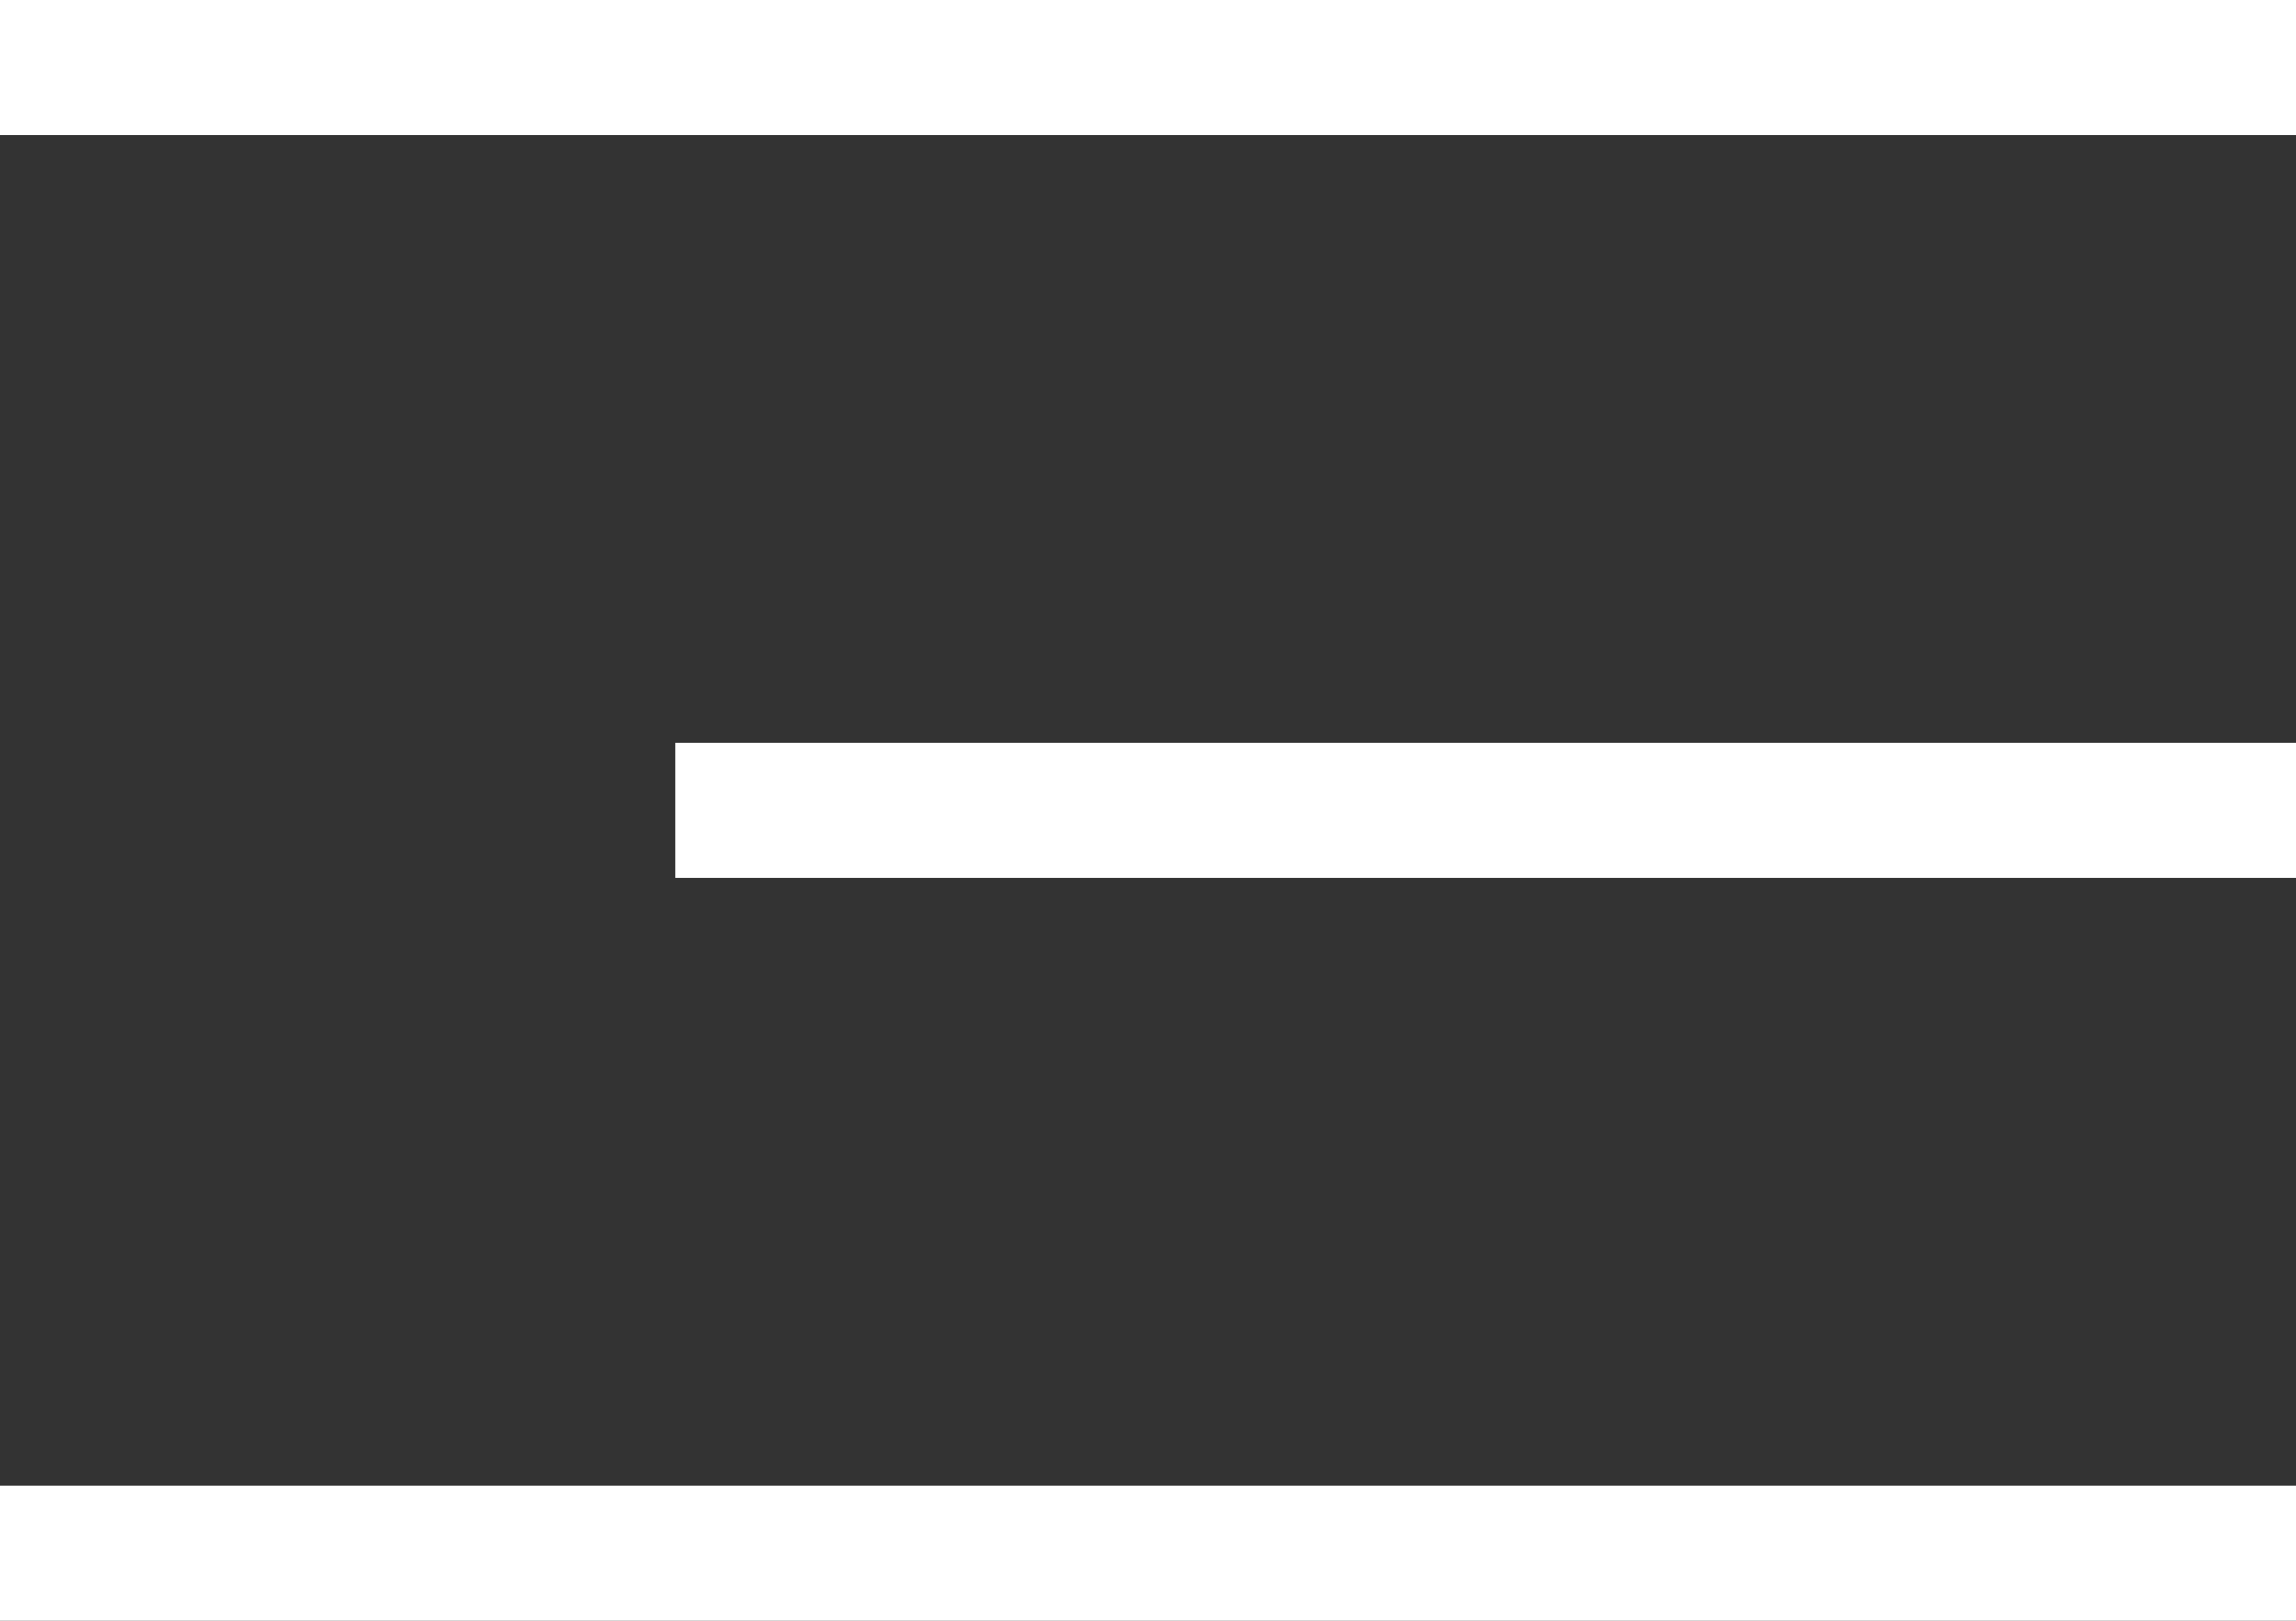
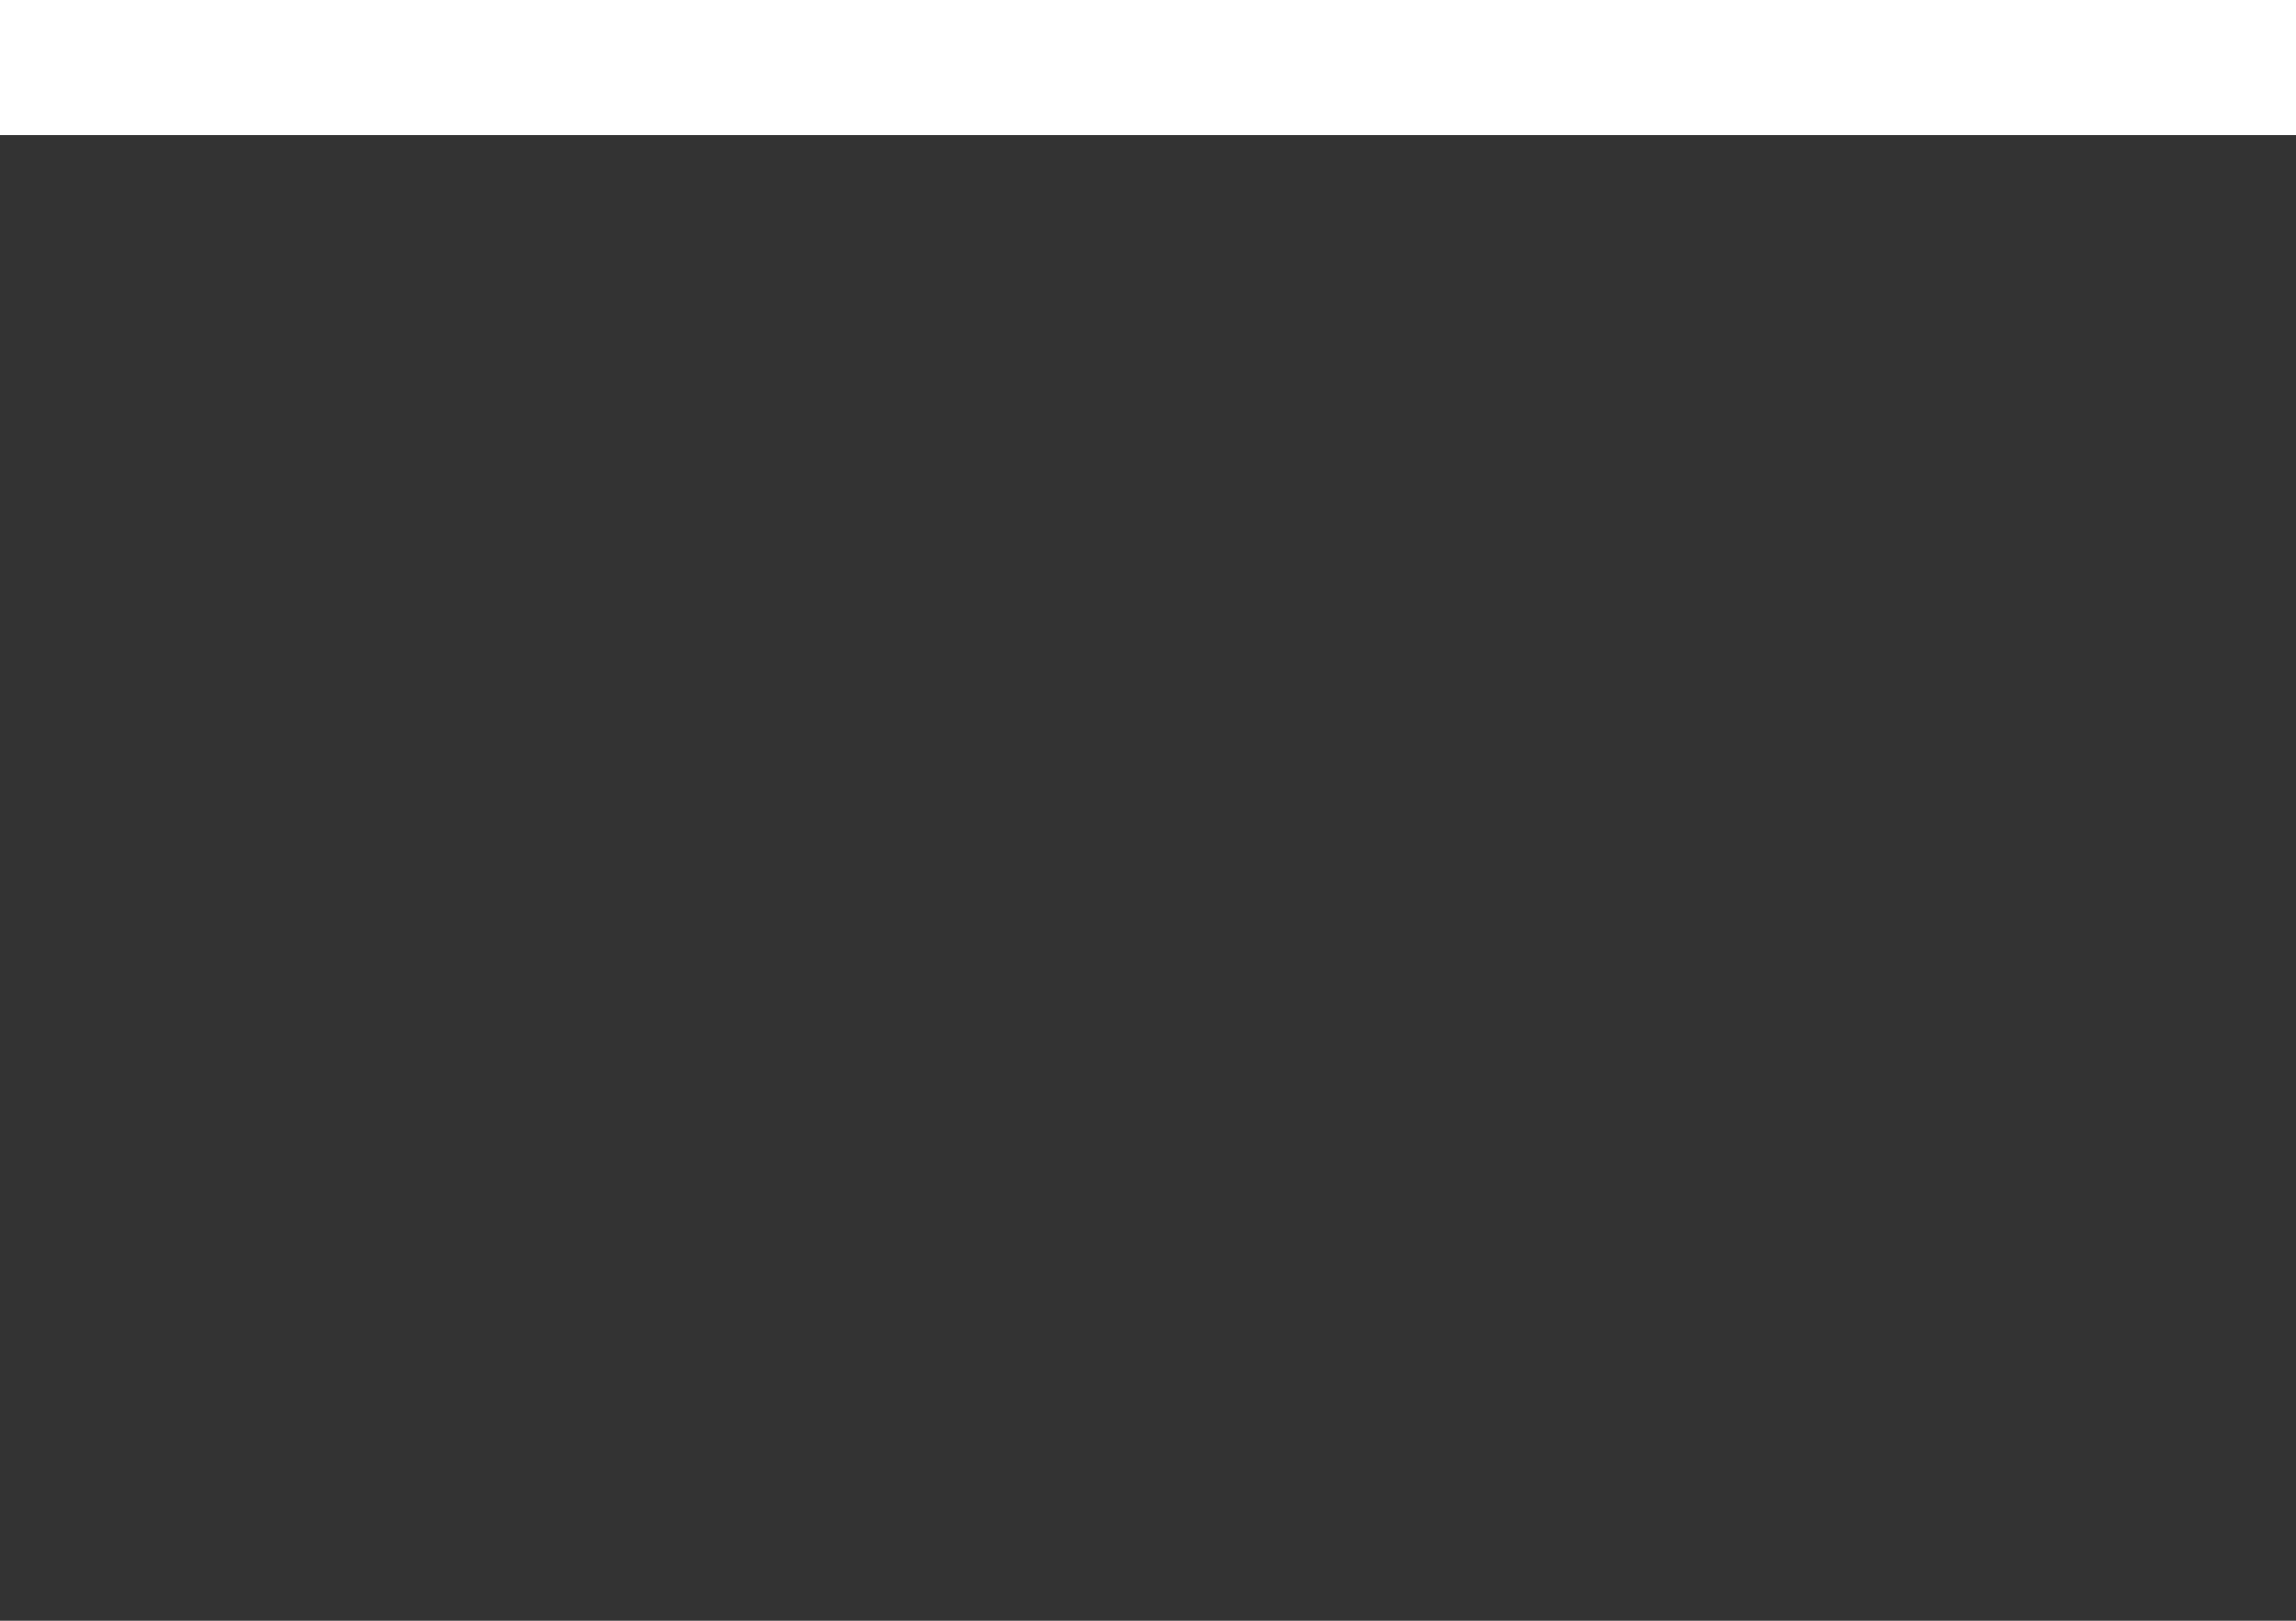
<svg xmlns="http://www.w3.org/2000/svg" width="34" height="24" viewBox="0 0 34 24" fill="none">
  <rect x="0" y="0" width="34" height="24" fill="#333333" stroke="none" />
  <path d="M0 1H34" stroke="white" stroke-width="2" />
-   <path d="M10 12L34 12" stroke="white" stroke-width="2" />
-   <path d="M0 23H34" stroke="white" stroke-width="2" />
</svg>